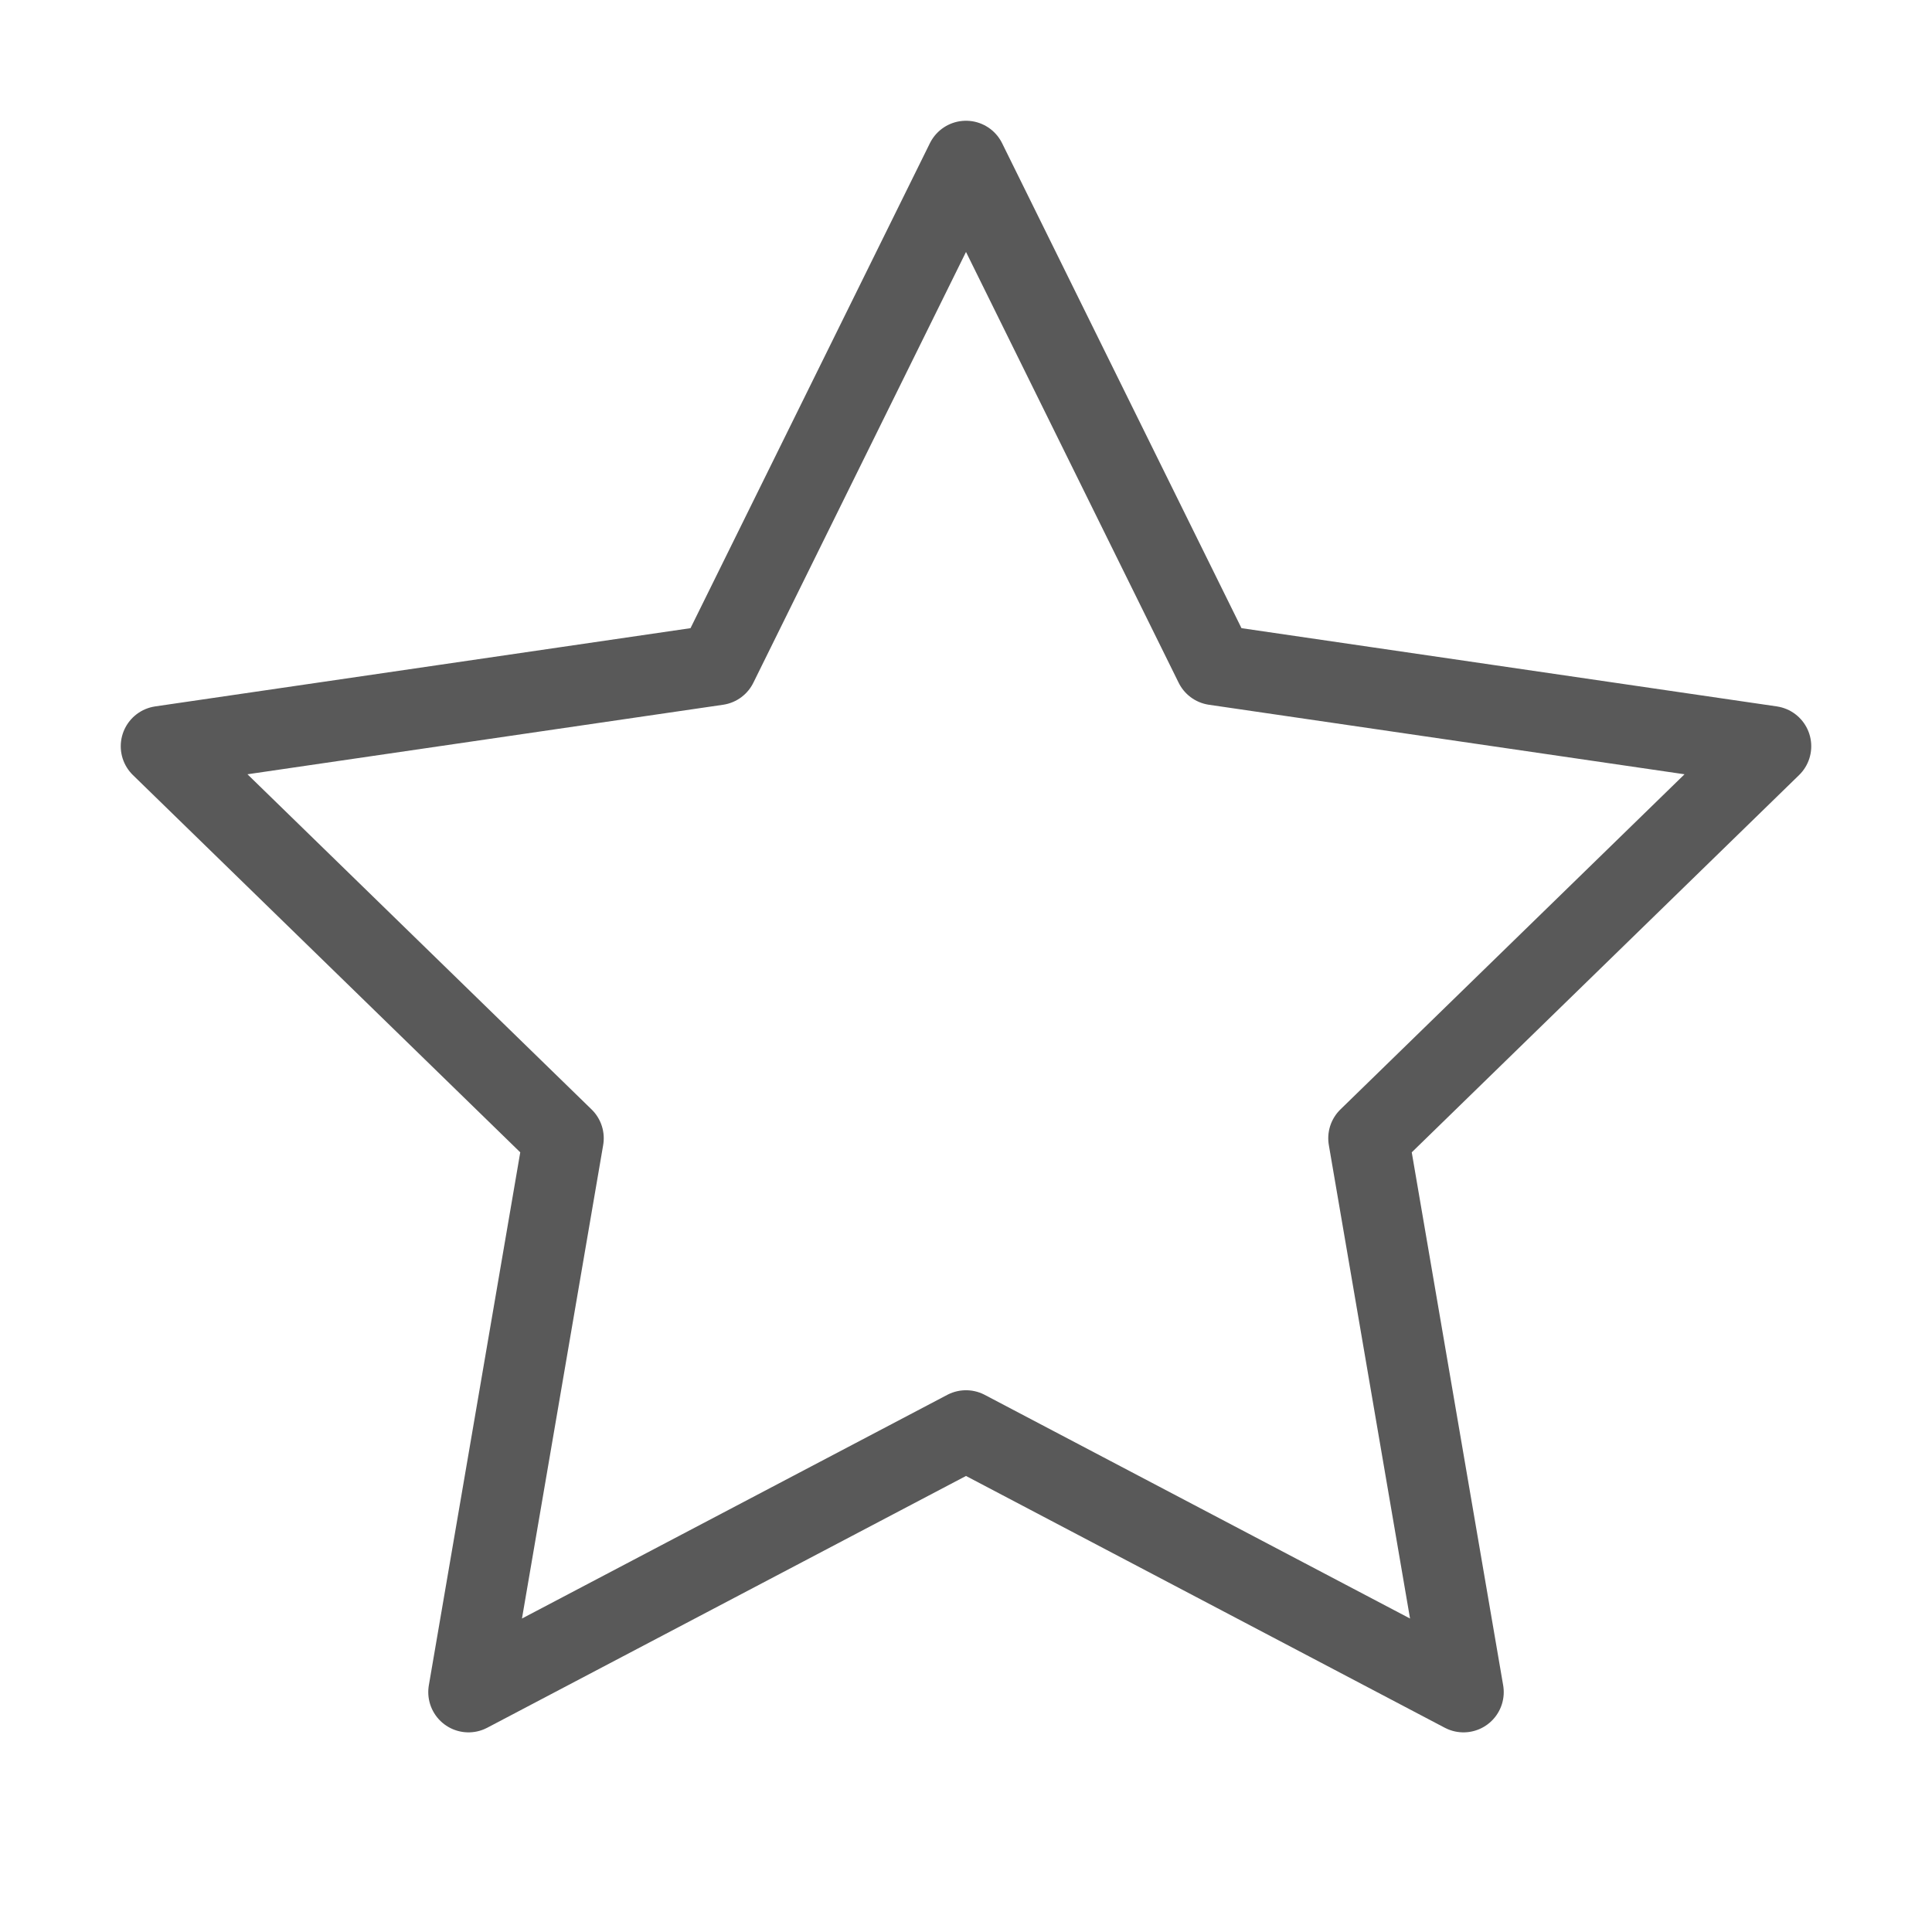
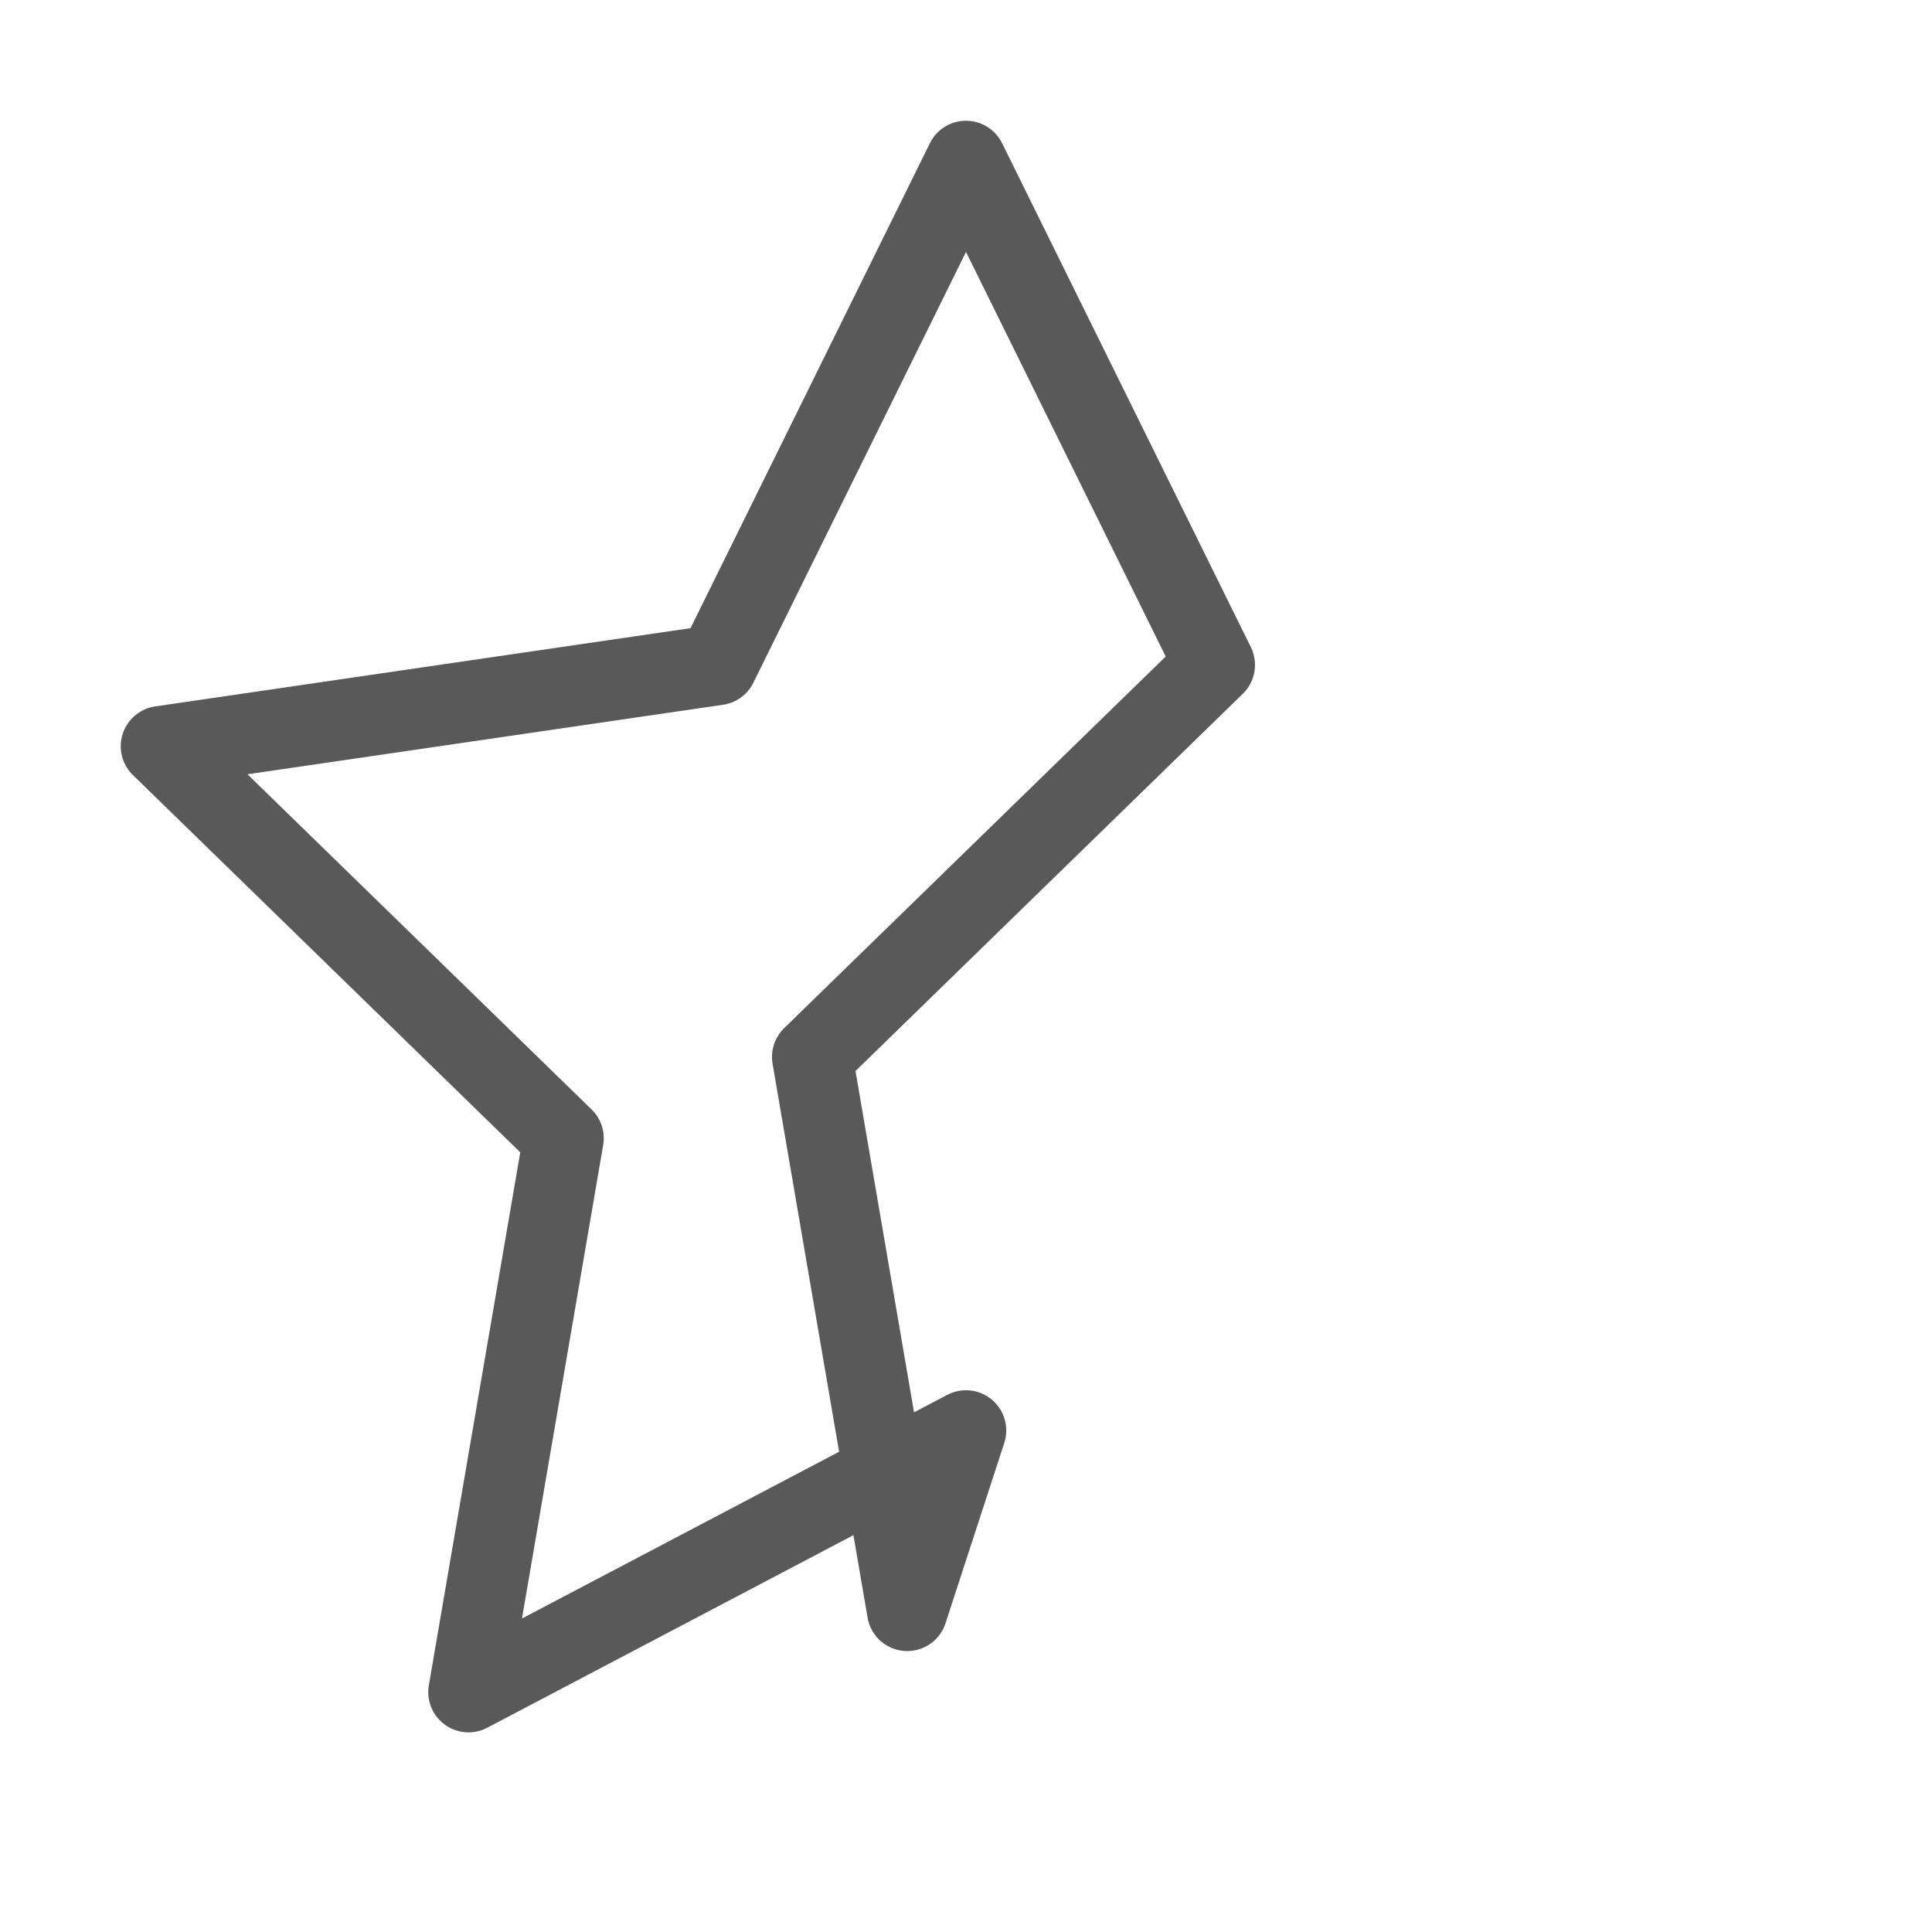
<svg xmlns="http://www.w3.org/2000/svg" aria-hidden="true" width="24" height="24" fill="none">
  <style>:root { --primary : #595959; }</style>
-   <path d="m12 2 3.09 6.26L22 9.27l-5 4.87 1.18 6.88L12 17.77l-6.18 3.25L7 14.14 2 9.27l6.91-1.01L12 2Z" style="stroke:#595959;fill:#B1B1B4;fill-opacity:0" stroke-linecap="round" stroke-linejoin="round" />
+   <path d="m12 2 3.09 6.26l-5 4.87 1.18 6.88L12 17.77l-6.18 3.25L7 14.14 2 9.27l6.91-1.01L12 2Z" style="stroke:#595959;fill:#B1B1B4;fill-opacity:0" stroke-linecap="round" stroke-linejoin="round" />
</svg>